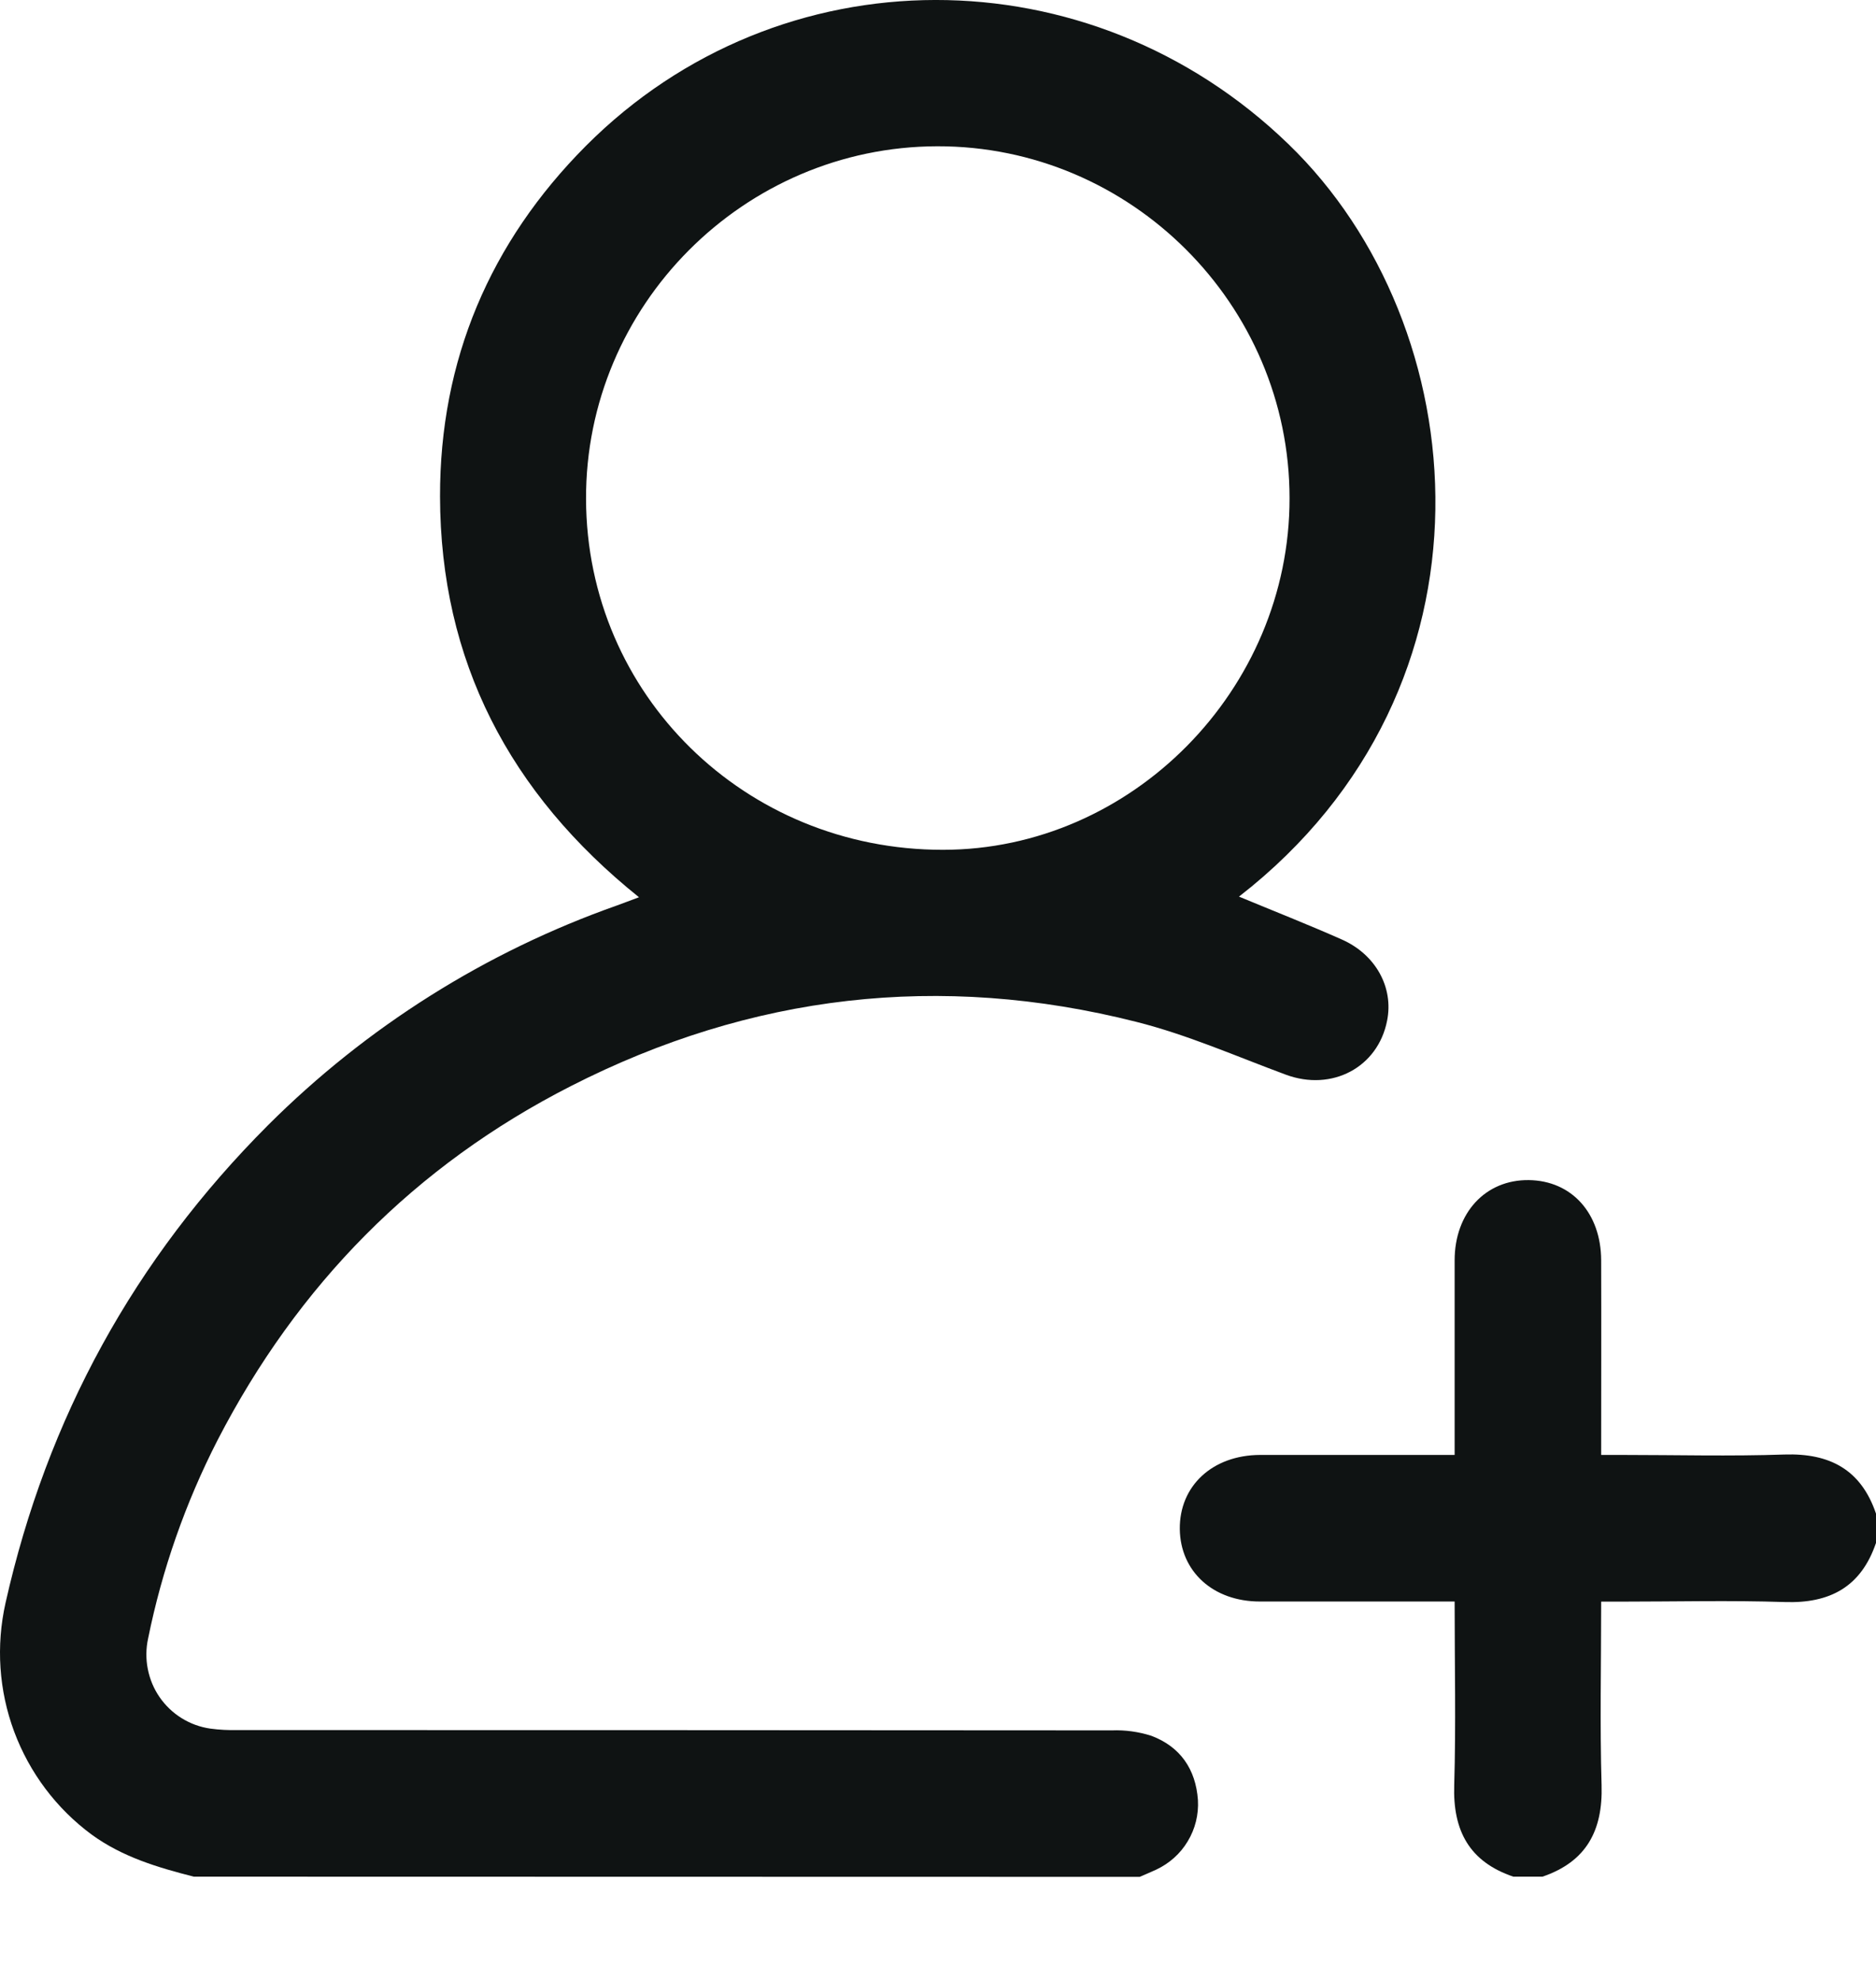
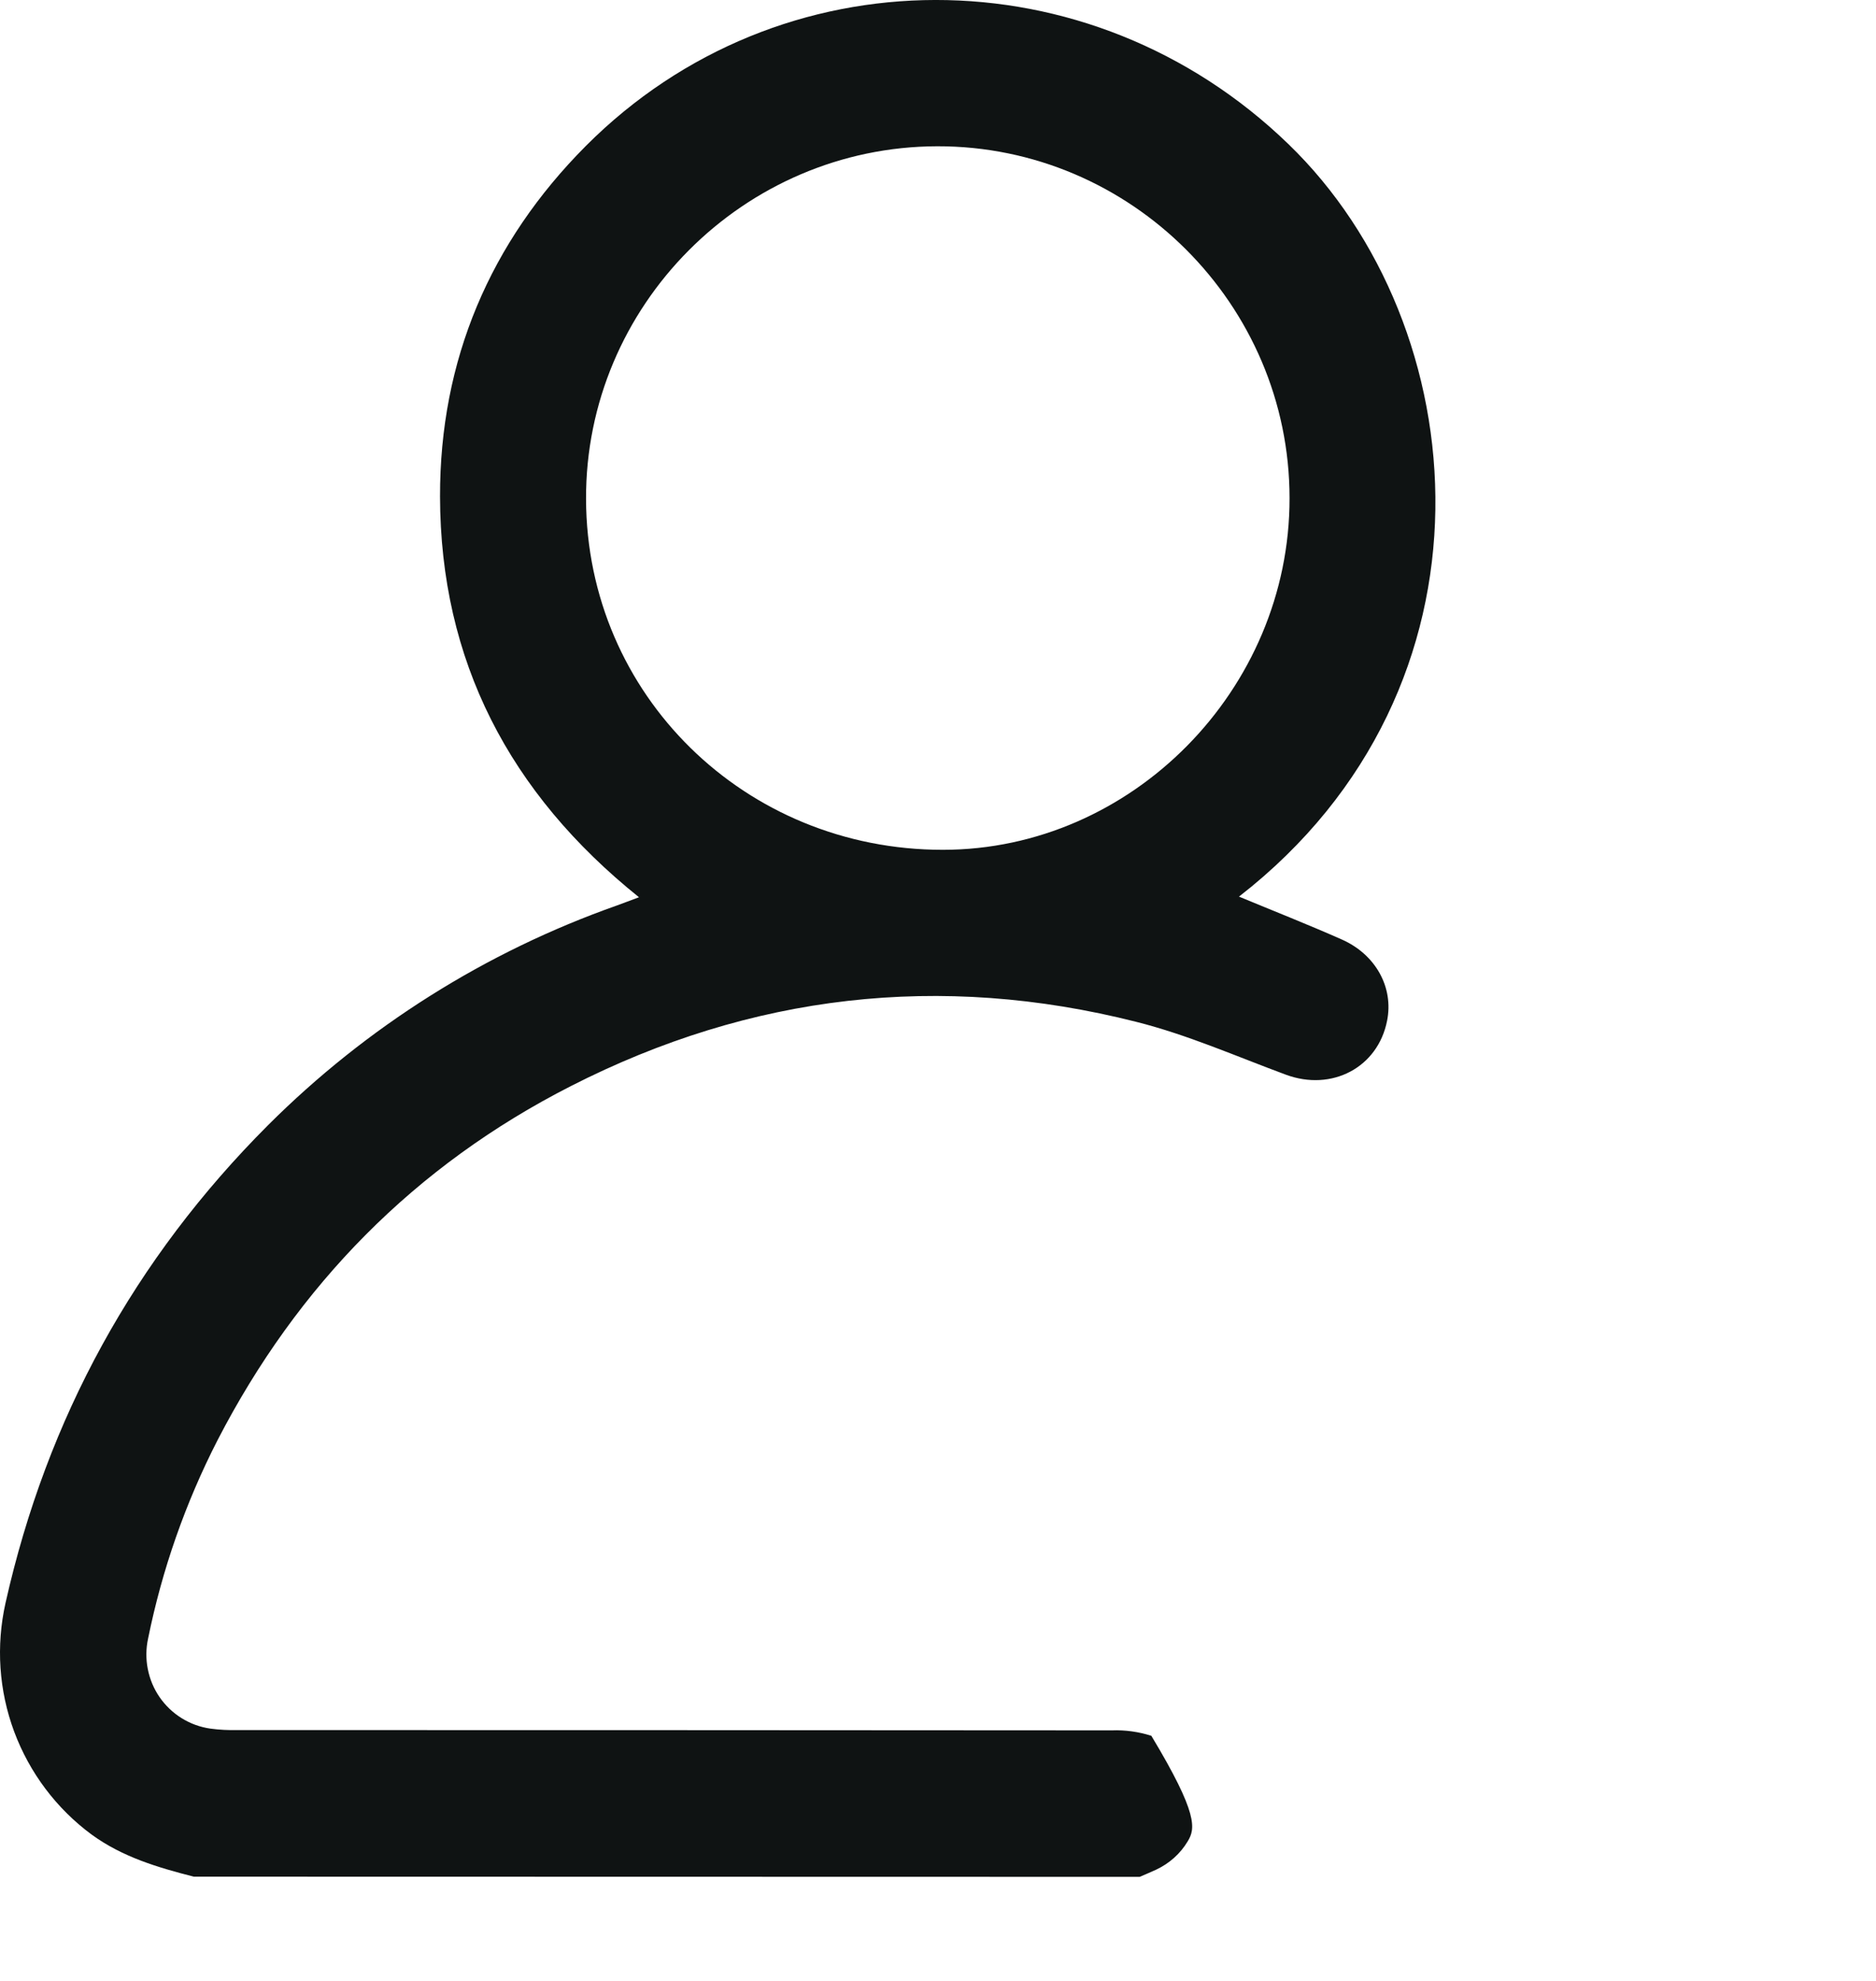
<svg xmlns="http://www.w3.org/2000/svg" class="joinus_ico" width="18" height="19" viewBox="0 0 18 19" fill="none">
-   <path d="M1.859 18C1.514 17.912 1.176 17.812 0.88 17.597C0.541 17.347 0.283 17.003 0.136 16.609C-0.011 16.214 -0.039 15.786 0.053 15.375C0.451 13.602 1.29 12.075 2.572 10.792C3.517 9.849 4.66 9.129 5.919 8.685C5.983 8.662 6.047 8.637 6.131 8.606C4.887 7.608 4.225 6.337 4.222 4.762C4.22 3.456 4.7 2.324 5.623 1.398C7.483 -0.465 10.455 -0.462 12.362 1.382C14.165 3.123 14.477 6.588 11.888 8.6C12.218 8.737 12.549 8.867 12.874 9.011C13.2 9.155 13.373 9.471 13.309 9.79C13.221 10.239 12.779 10.471 12.338 10.308C11.862 10.132 11.392 9.924 10.902 9.801C9.021 9.325 7.206 9.536 5.478 10.417C3.98 11.18 2.855 12.326 2.086 13.816C1.779 14.416 1.555 15.055 1.421 15.716C1.4 15.812 1.399 15.912 1.418 16.008C1.437 16.105 1.475 16.197 1.531 16.278C1.587 16.359 1.659 16.428 1.743 16.48C1.827 16.532 1.92 16.566 2.018 16.58C2.105 16.592 2.194 16.596 2.282 16.594C5.077 16.594 7.873 16.595 10.668 16.597C10.796 16.592 10.925 16.61 11.047 16.649C11.324 16.753 11.473 16.969 11.494 17.265C11.502 17.404 11.468 17.542 11.396 17.661C11.325 17.78 11.219 17.874 11.093 17.933C11.041 17.957 10.988 17.979 10.935 18.002L1.859 18ZM12.373 4.778C12.373 2.92 10.849 1.399 8.993 1.403C7.136 1.407 5.616 2.932 5.623 4.788C5.629 6.662 7.146 8.152 9.047 8.151C10.859 8.151 12.376 6.614 12.373 4.778Z" fill="#0F1313" />
-   <path d="M14.52 18C14.099 17.857 13.939 17.56 13.953 17.123C13.97 16.544 13.957 15.965 13.957 15.361H13.759C13.202 15.361 12.645 15.361 12.089 15.361C11.639 15.361 11.325 15.073 11.32 14.666C11.316 14.252 11.633 13.957 12.09 13.955C12.707 13.955 13.319 13.955 13.957 13.955V13.759C13.957 13.202 13.957 12.645 13.957 12.089C13.957 11.632 14.254 11.314 14.668 11.319C15.082 11.324 15.361 11.638 15.363 12.087C15.365 12.704 15.363 13.316 15.363 13.955H15.558C16.079 13.955 16.601 13.969 17.122 13.951C17.558 13.937 17.857 14.097 18 14.518V14.799C17.857 15.219 17.56 15.381 17.123 15.366C16.602 15.349 16.081 15.362 15.559 15.362H15.363C15.363 15.964 15.35 16.544 15.367 17.123C15.38 17.559 15.22 17.857 14.8 18H14.52Z" fill="#0F1313" />
+   <path d="M1.859 18C1.514 17.912 1.176 17.812 0.88 17.597C0.541 17.347 0.283 17.003 0.136 16.609C-0.011 16.214 -0.039 15.786 0.053 15.375C0.451 13.602 1.29 12.075 2.572 10.792C3.517 9.849 4.66 9.129 5.919 8.685C5.983 8.662 6.047 8.637 6.131 8.606C4.887 7.608 4.225 6.337 4.222 4.762C4.22 3.456 4.7 2.324 5.623 1.398C7.483 -0.465 10.455 -0.462 12.362 1.382C14.165 3.123 14.477 6.588 11.888 8.6C12.218 8.737 12.549 8.867 12.874 9.011C13.2 9.155 13.373 9.471 13.309 9.79C13.221 10.239 12.779 10.471 12.338 10.308C11.862 10.132 11.392 9.924 10.902 9.801C9.021 9.325 7.206 9.536 5.478 10.417C3.98 11.18 2.855 12.326 2.086 13.816C1.779 14.416 1.555 15.055 1.421 15.716C1.4 15.812 1.399 15.912 1.418 16.008C1.437 16.105 1.475 16.197 1.531 16.278C1.587 16.359 1.659 16.428 1.743 16.48C1.827 16.532 1.92 16.566 2.018 16.58C2.105 16.592 2.194 16.596 2.282 16.594C5.077 16.594 7.873 16.595 10.668 16.597C10.796 16.592 10.925 16.61 11.047 16.649C11.502 17.404 11.468 17.542 11.396 17.661C11.325 17.78 11.219 17.874 11.093 17.933C11.041 17.957 10.988 17.979 10.935 18.002L1.859 18ZM12.373 4.778C12.373 2.92 10.849 1.399 8.993 1.403C7.136 1.407 5.616 2.932 5.623 4.788C5.629 6.662 7.146 8.152 9.047 8.151C10.859 8.151 12.376 6.614 12.373 4.778Z" fill="#0F1313" />
</svg>